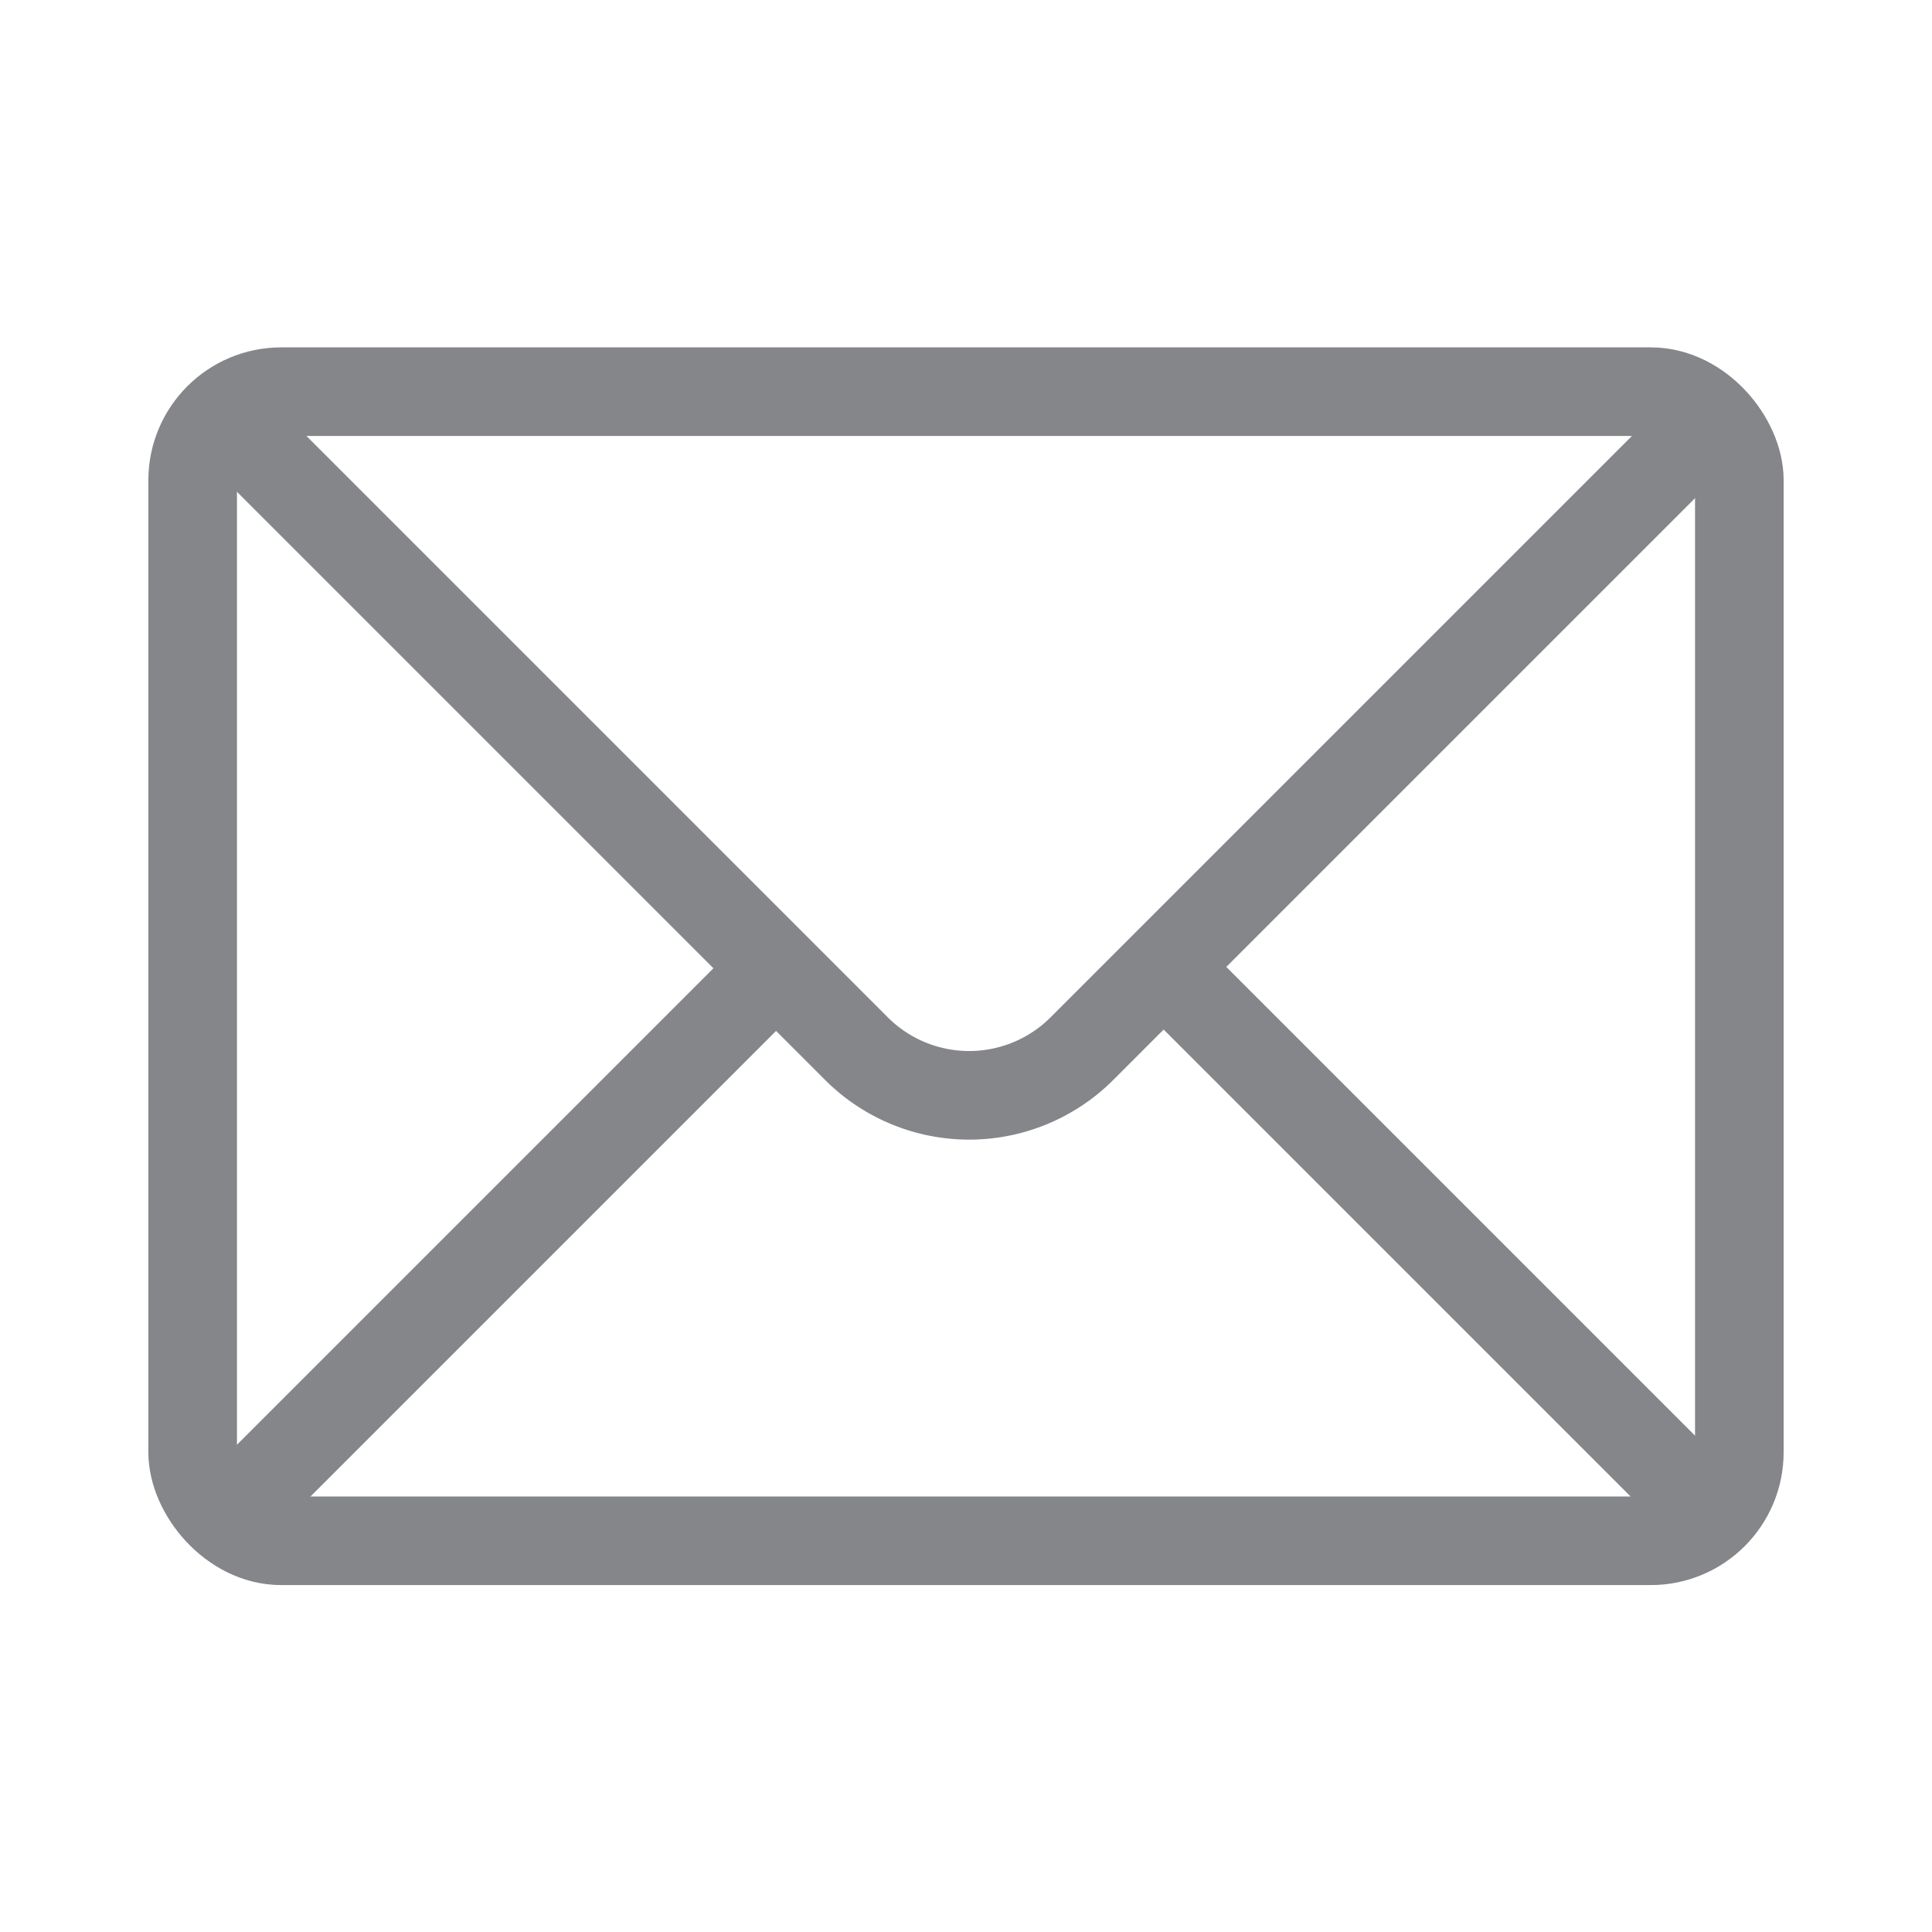
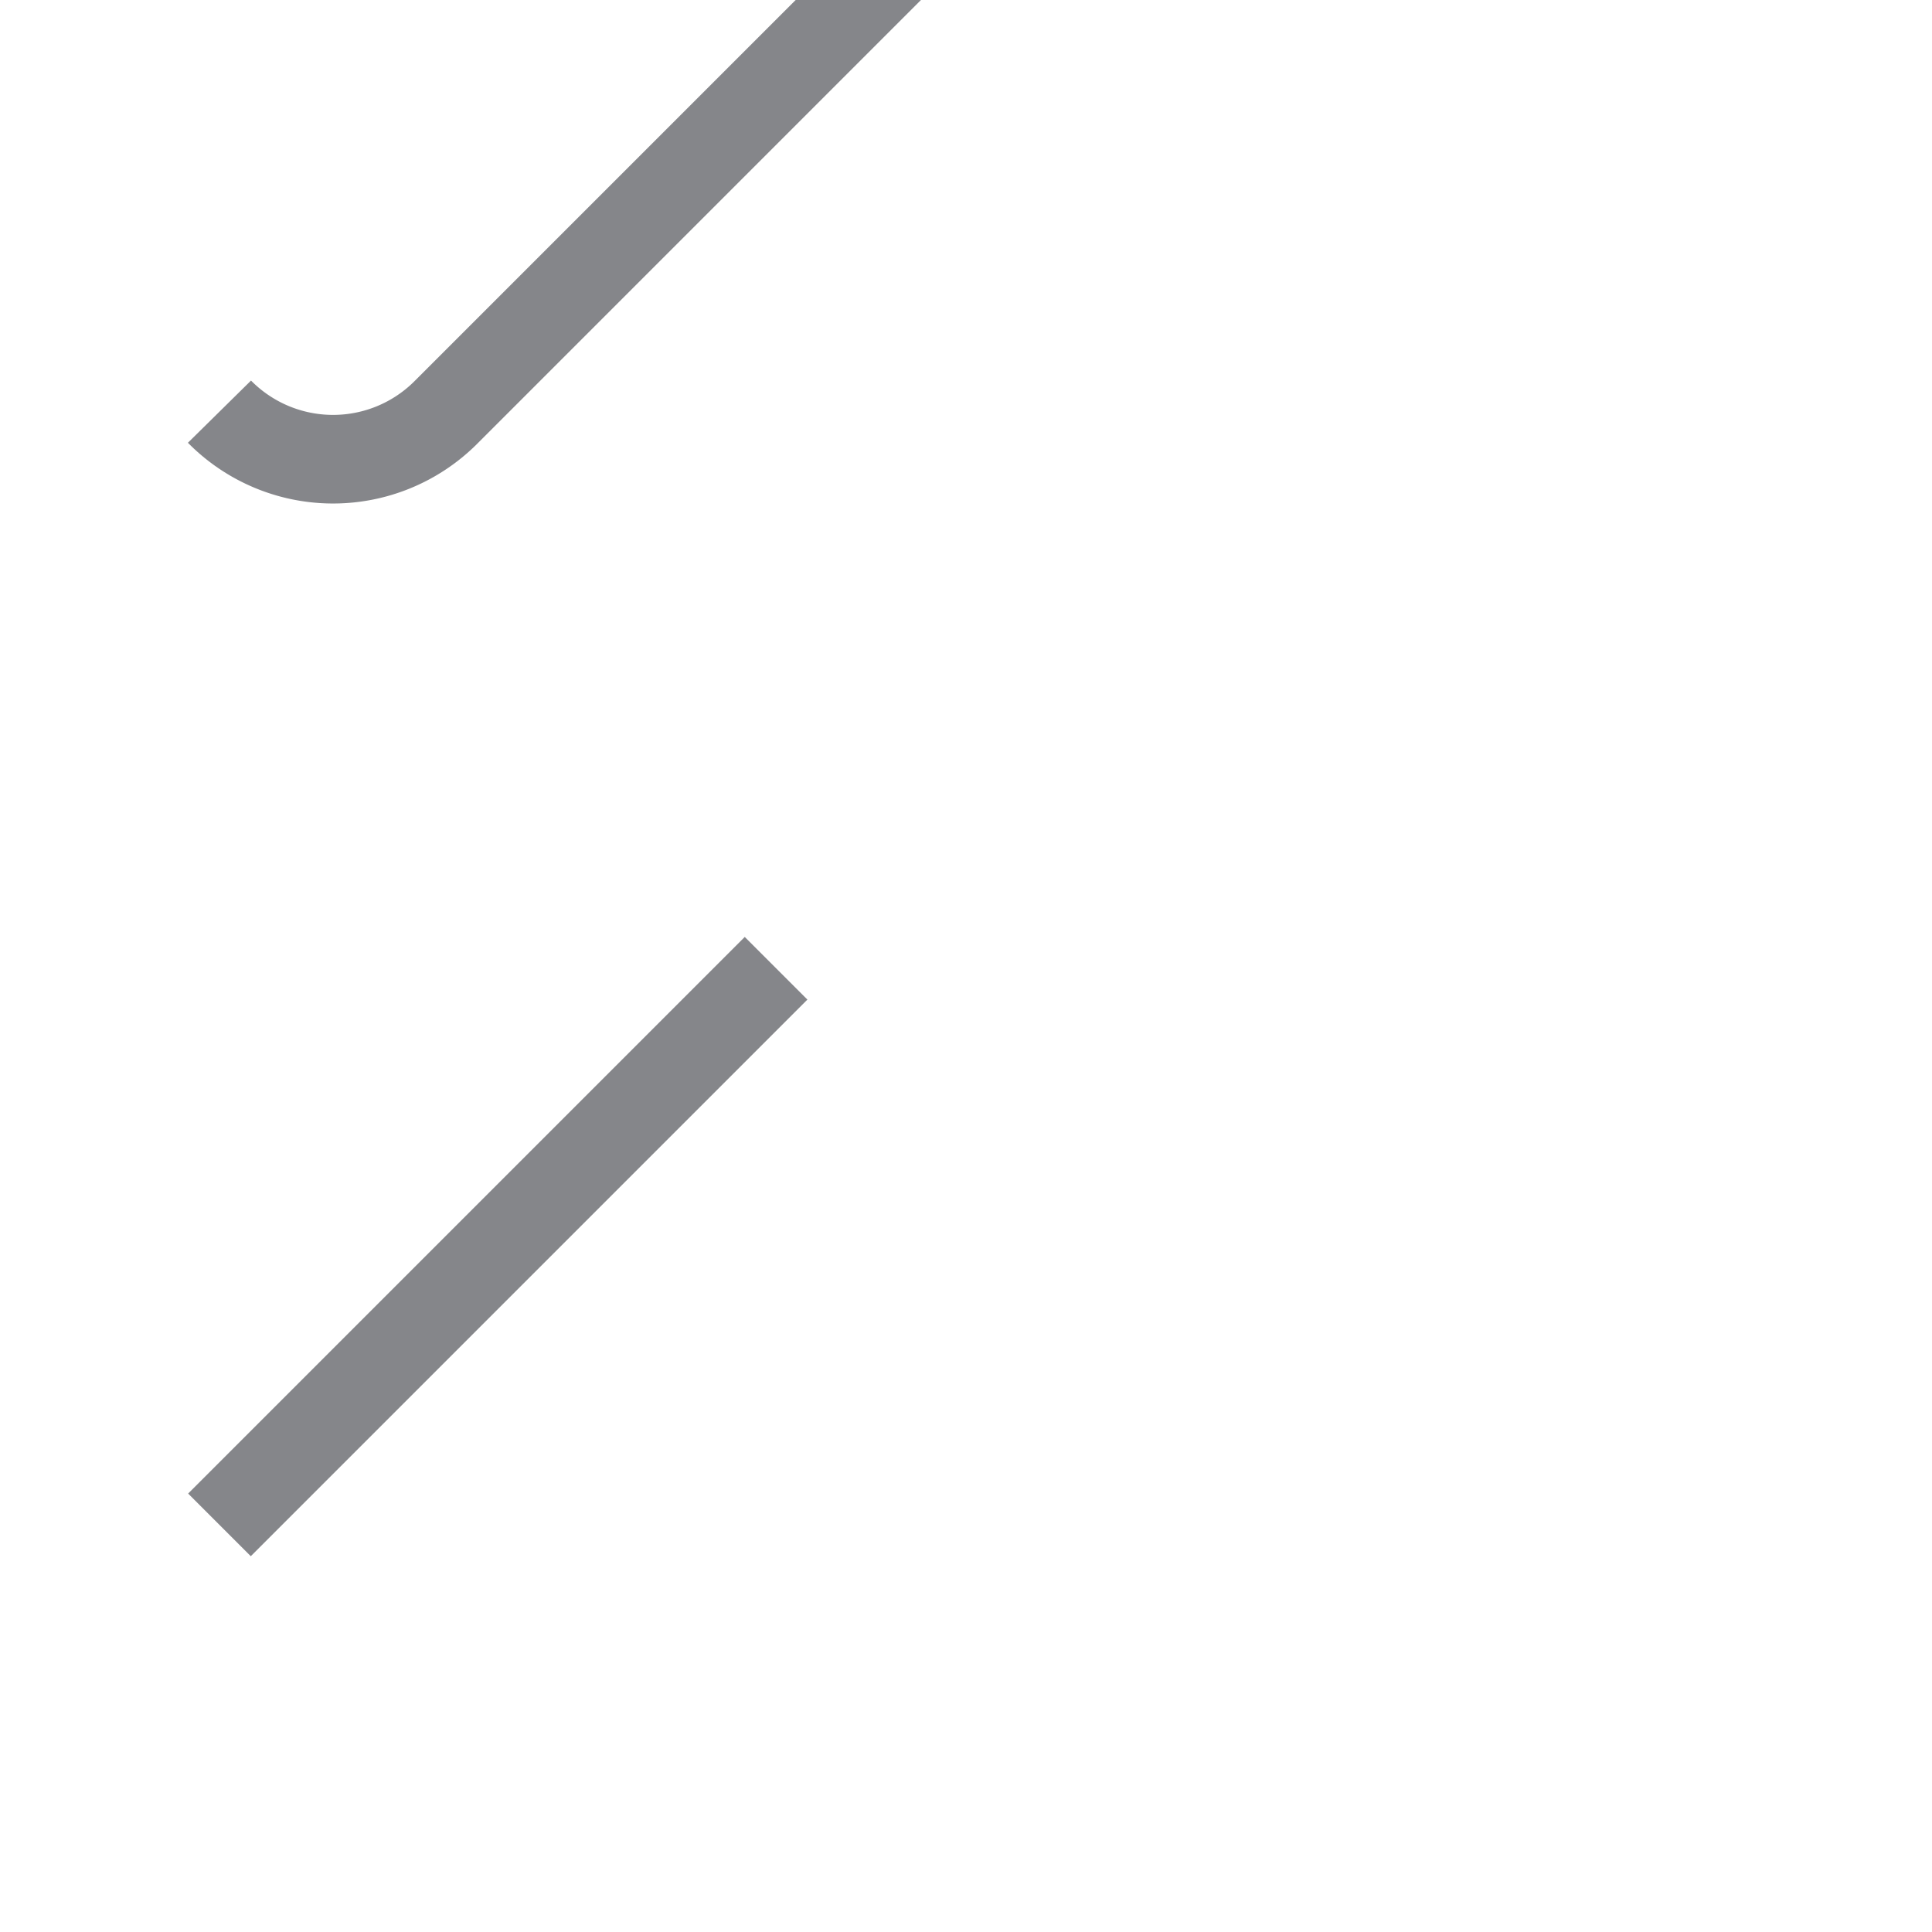
<svg xmlns="http://www.w3.org/2000/svg" viewBox="0 0 42.52 42.52">
  <defs>
    <style>.cls-1,.cls-2{fill:none;}.cls-2{stroke:#85868a;stroke-miterlimit:10;stroke-width:1.95px;}</style>
  </defs>
  <g id="Ebene_2" data-name="Ebene 2">
    <g id="Ebene_1-2" data-name="Ebene 1">
      <rect class="cls-1" width="42.52" height="42.52" />
      <g id="Gruppe_138" data-name="Gruppe 138">
-         <rect id="Rechteck_71" data-name="Rechteck 71" class="cls-2" x="4.24" y="8.62" width="34.04" height="25.29" rx="1.95" />
        <line id="Linie_13" data-name="Linie 13" class="cls-2" x1="17.08" y1="21.31" x2="4.83" y2="33.56" />
-         <line id="Linie_14" data-name="Linie 14" class="cls-2" x1="37.89" y1="33.56" x2="25.64" y2="21.31" />
-         <path id="Pfad_146" data-name="Pfad 146" class="cls-2" d="M4.83,9.06l14,14a3.51,3.51,0,0,0,5,0l14-14" />
+         <path id="Pfad_146" data-name="Pfad 146" class="cls-2" d="M4.83,9.06a3.51,3.51,0,0,0,5,0l14-14" />
      </g>
    </g>
  </g>
</svg>